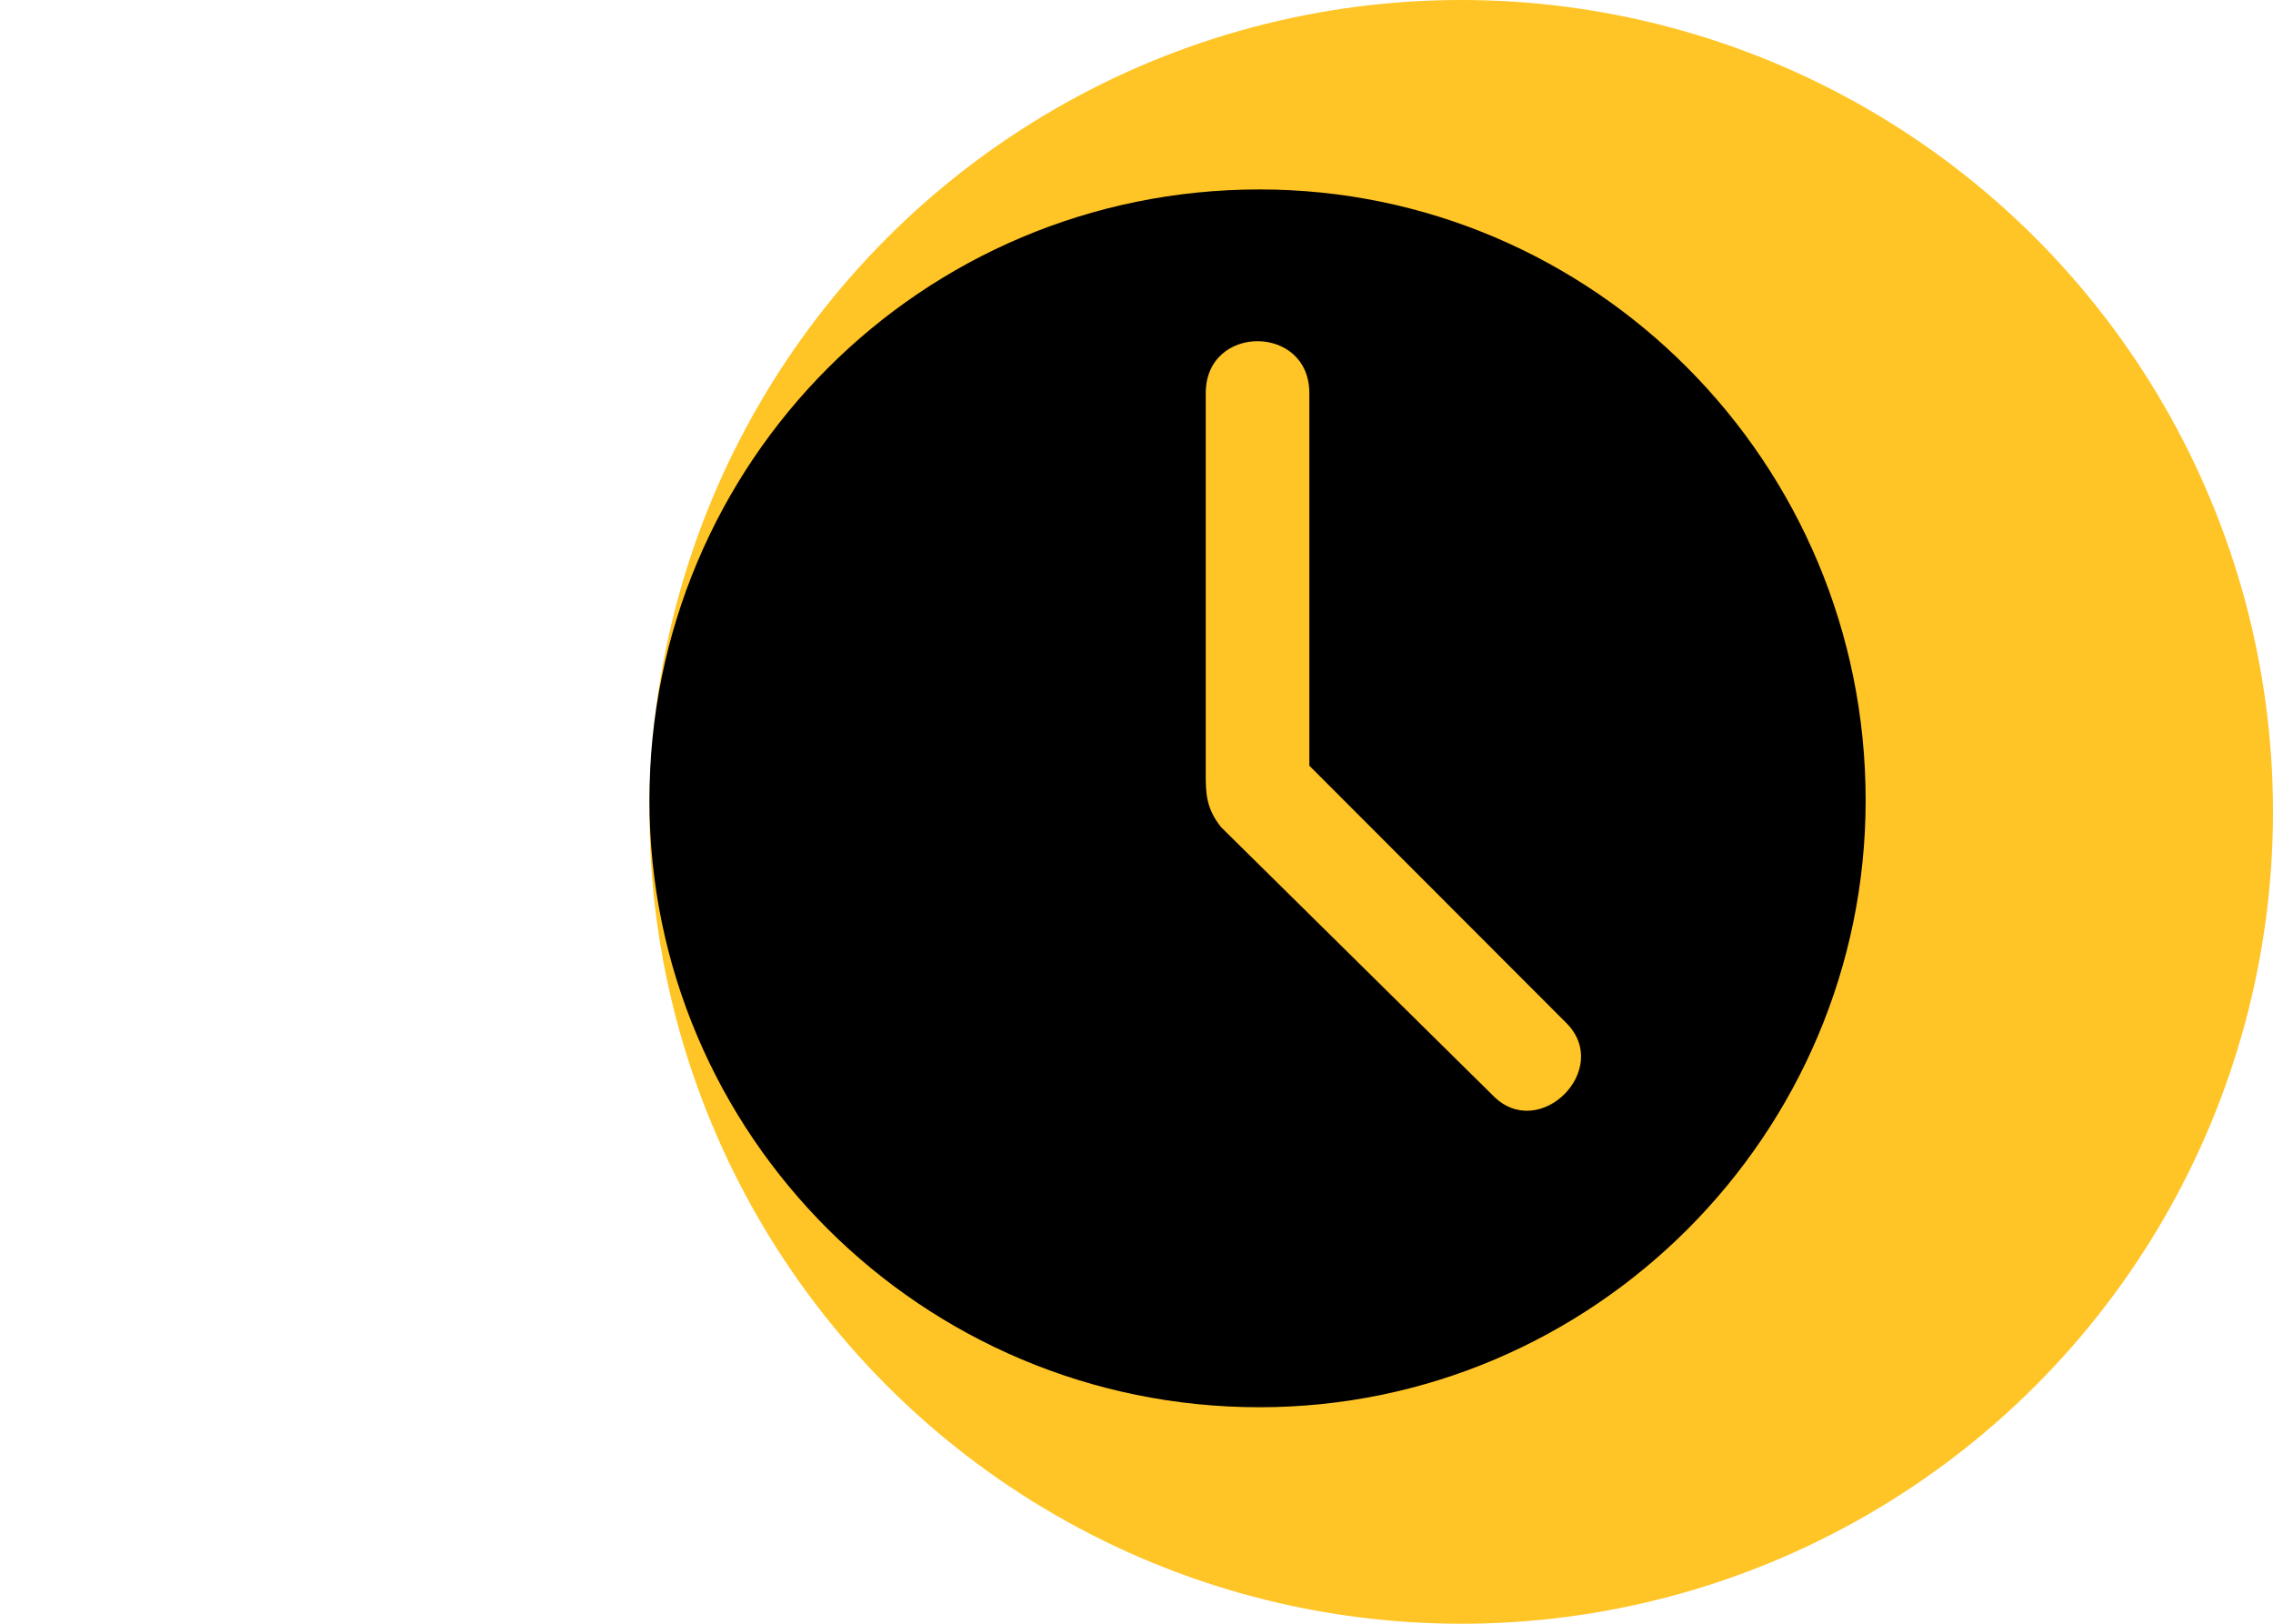
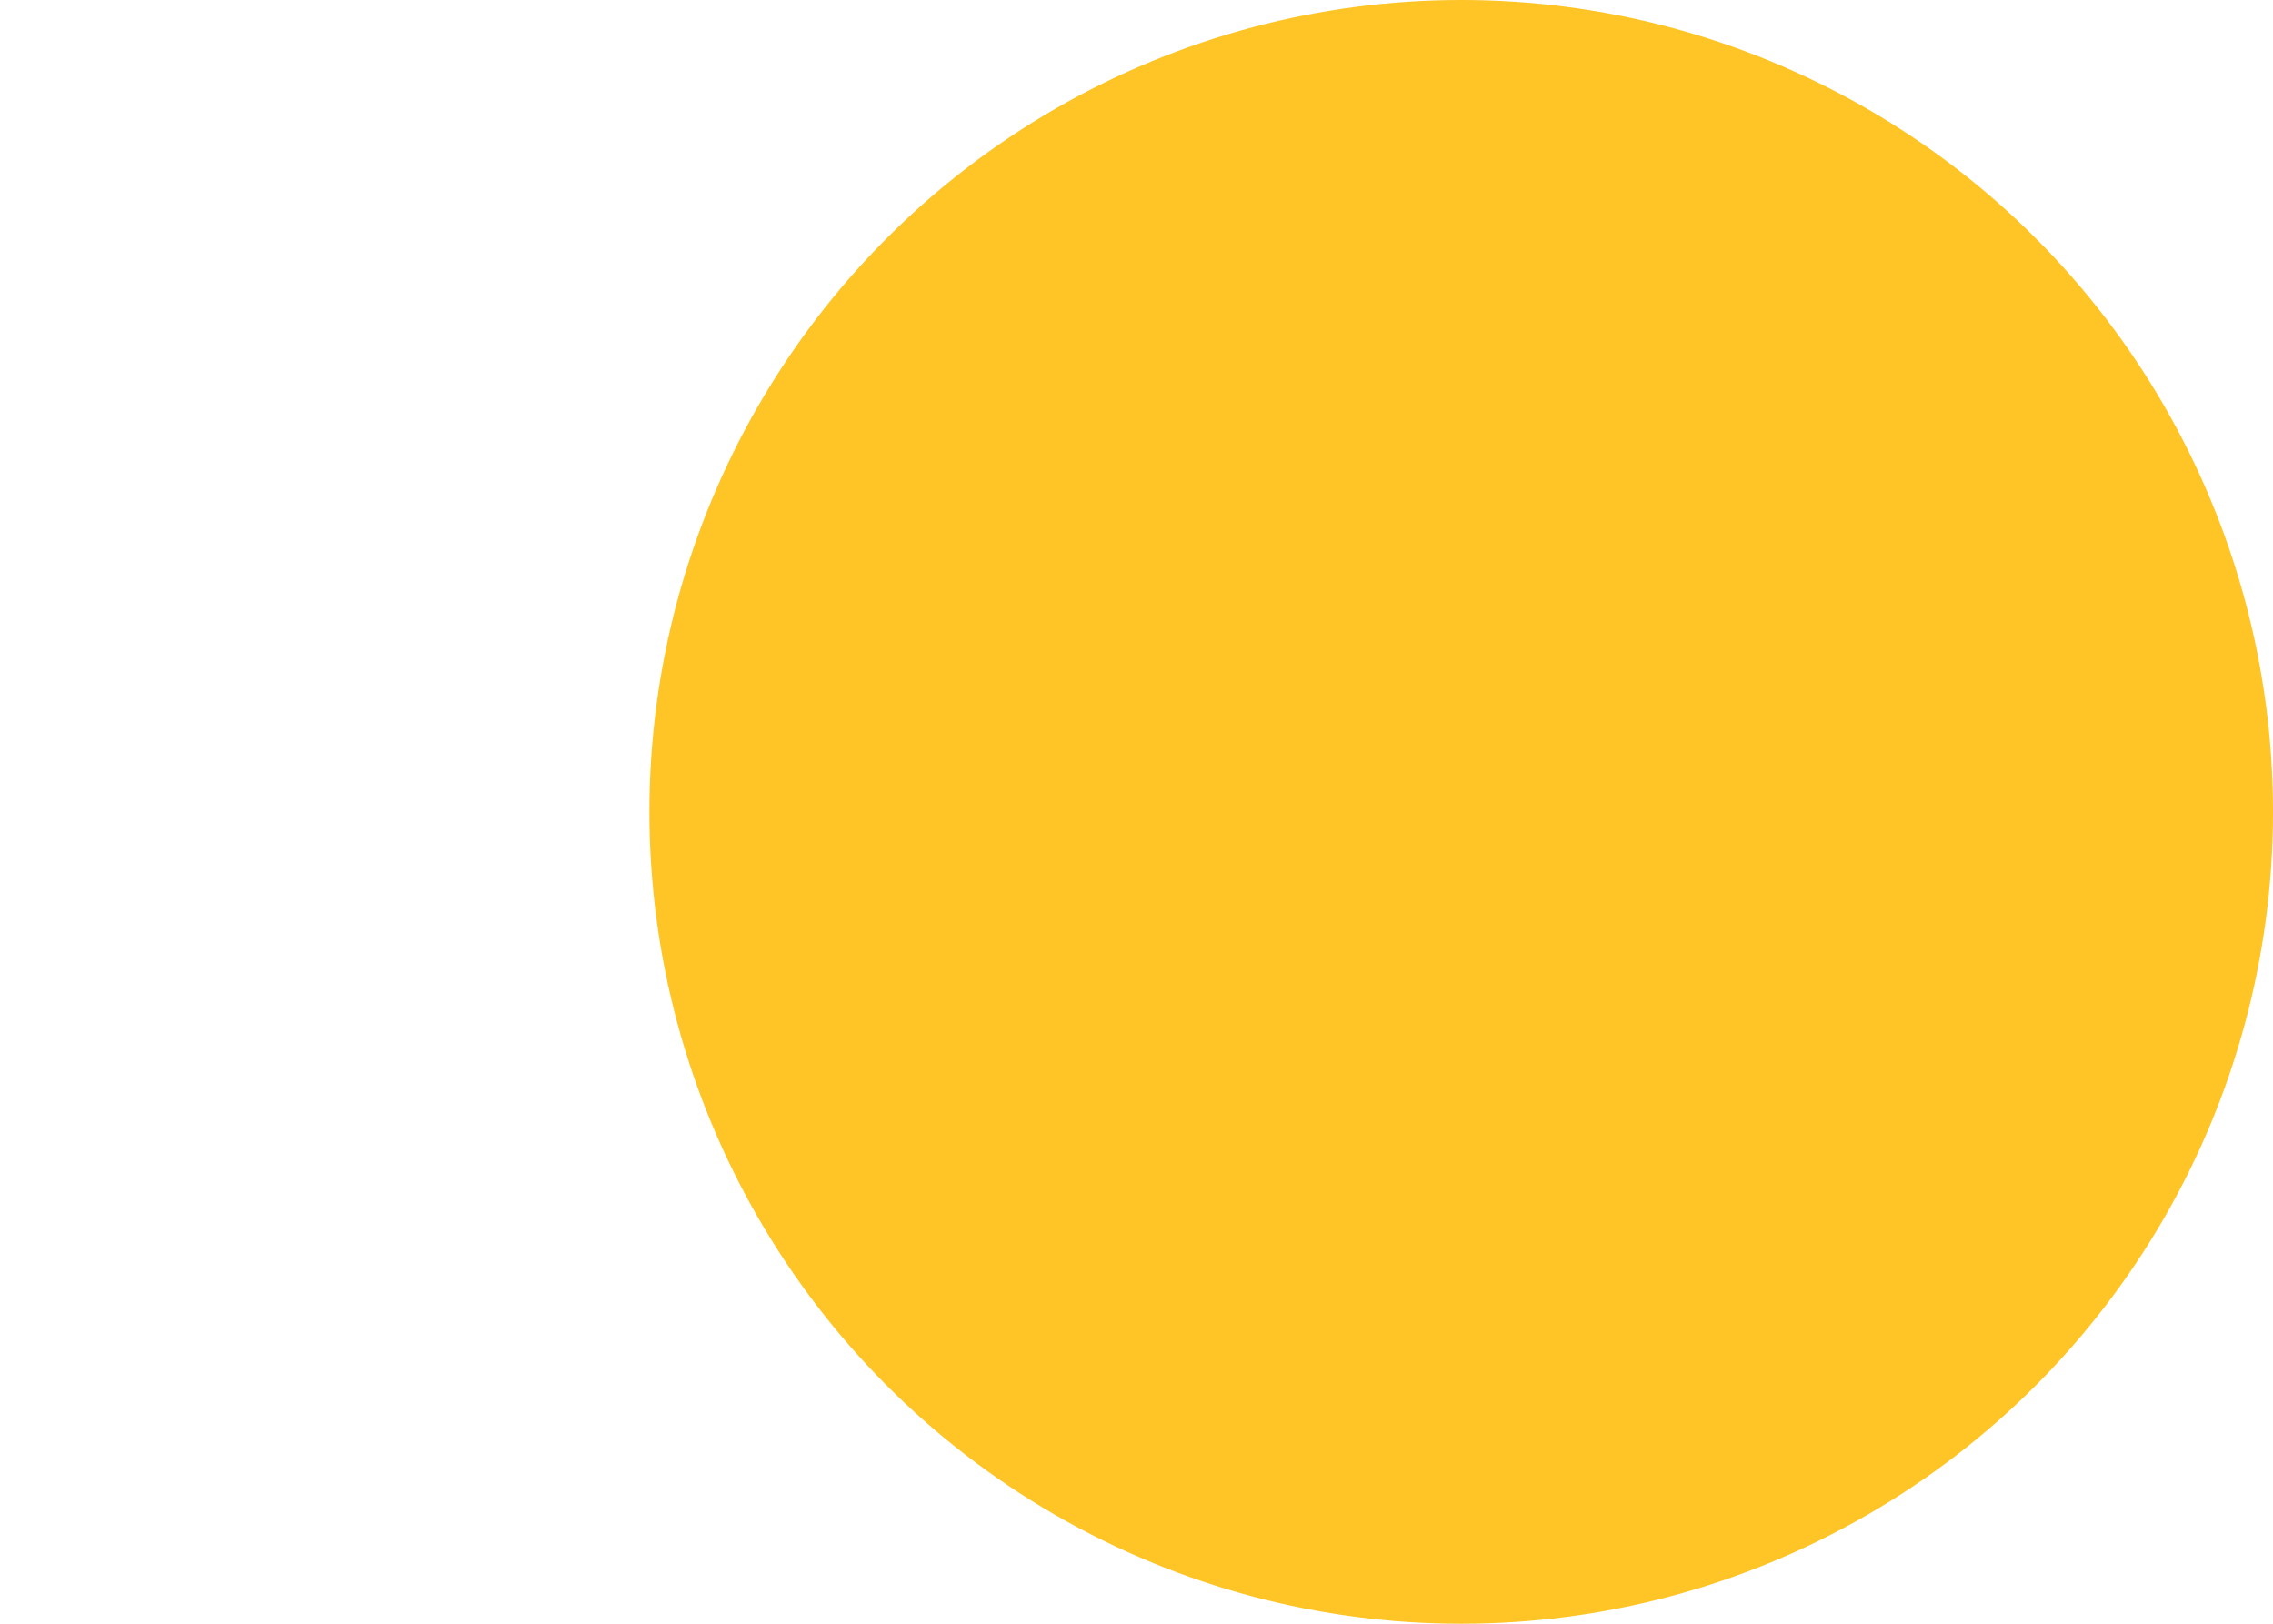
<svg xmlns="http://www.w3.org/2000/svg" width="84" height="60" viewBox="-24 0 84 60" fill="none">
  <circle cx="30" cy="30" r="30" fill="#FFC425" />
-   <path fill-rule="evenodd" clip-rule="evenodd" d="M22.544 7C34.879 7 44.946 17.079 44.946 29.571C44.946 41.921 34.879 52 22.544 52C10.067 52 0 41.921 0 29.571C0 17.079 10.067 7 22.544 7ZM24.387 14.524V28.293L33.887 37.804C35.588 39.508 32.894 42.205 31.193 40.502L21.126 30.565C20.559 29.855 20.559 29.287 20.559 28.577V14.524C20.559 11.969 24.387 11.969 24.387 14.524Z" fill="black" />
</svg>